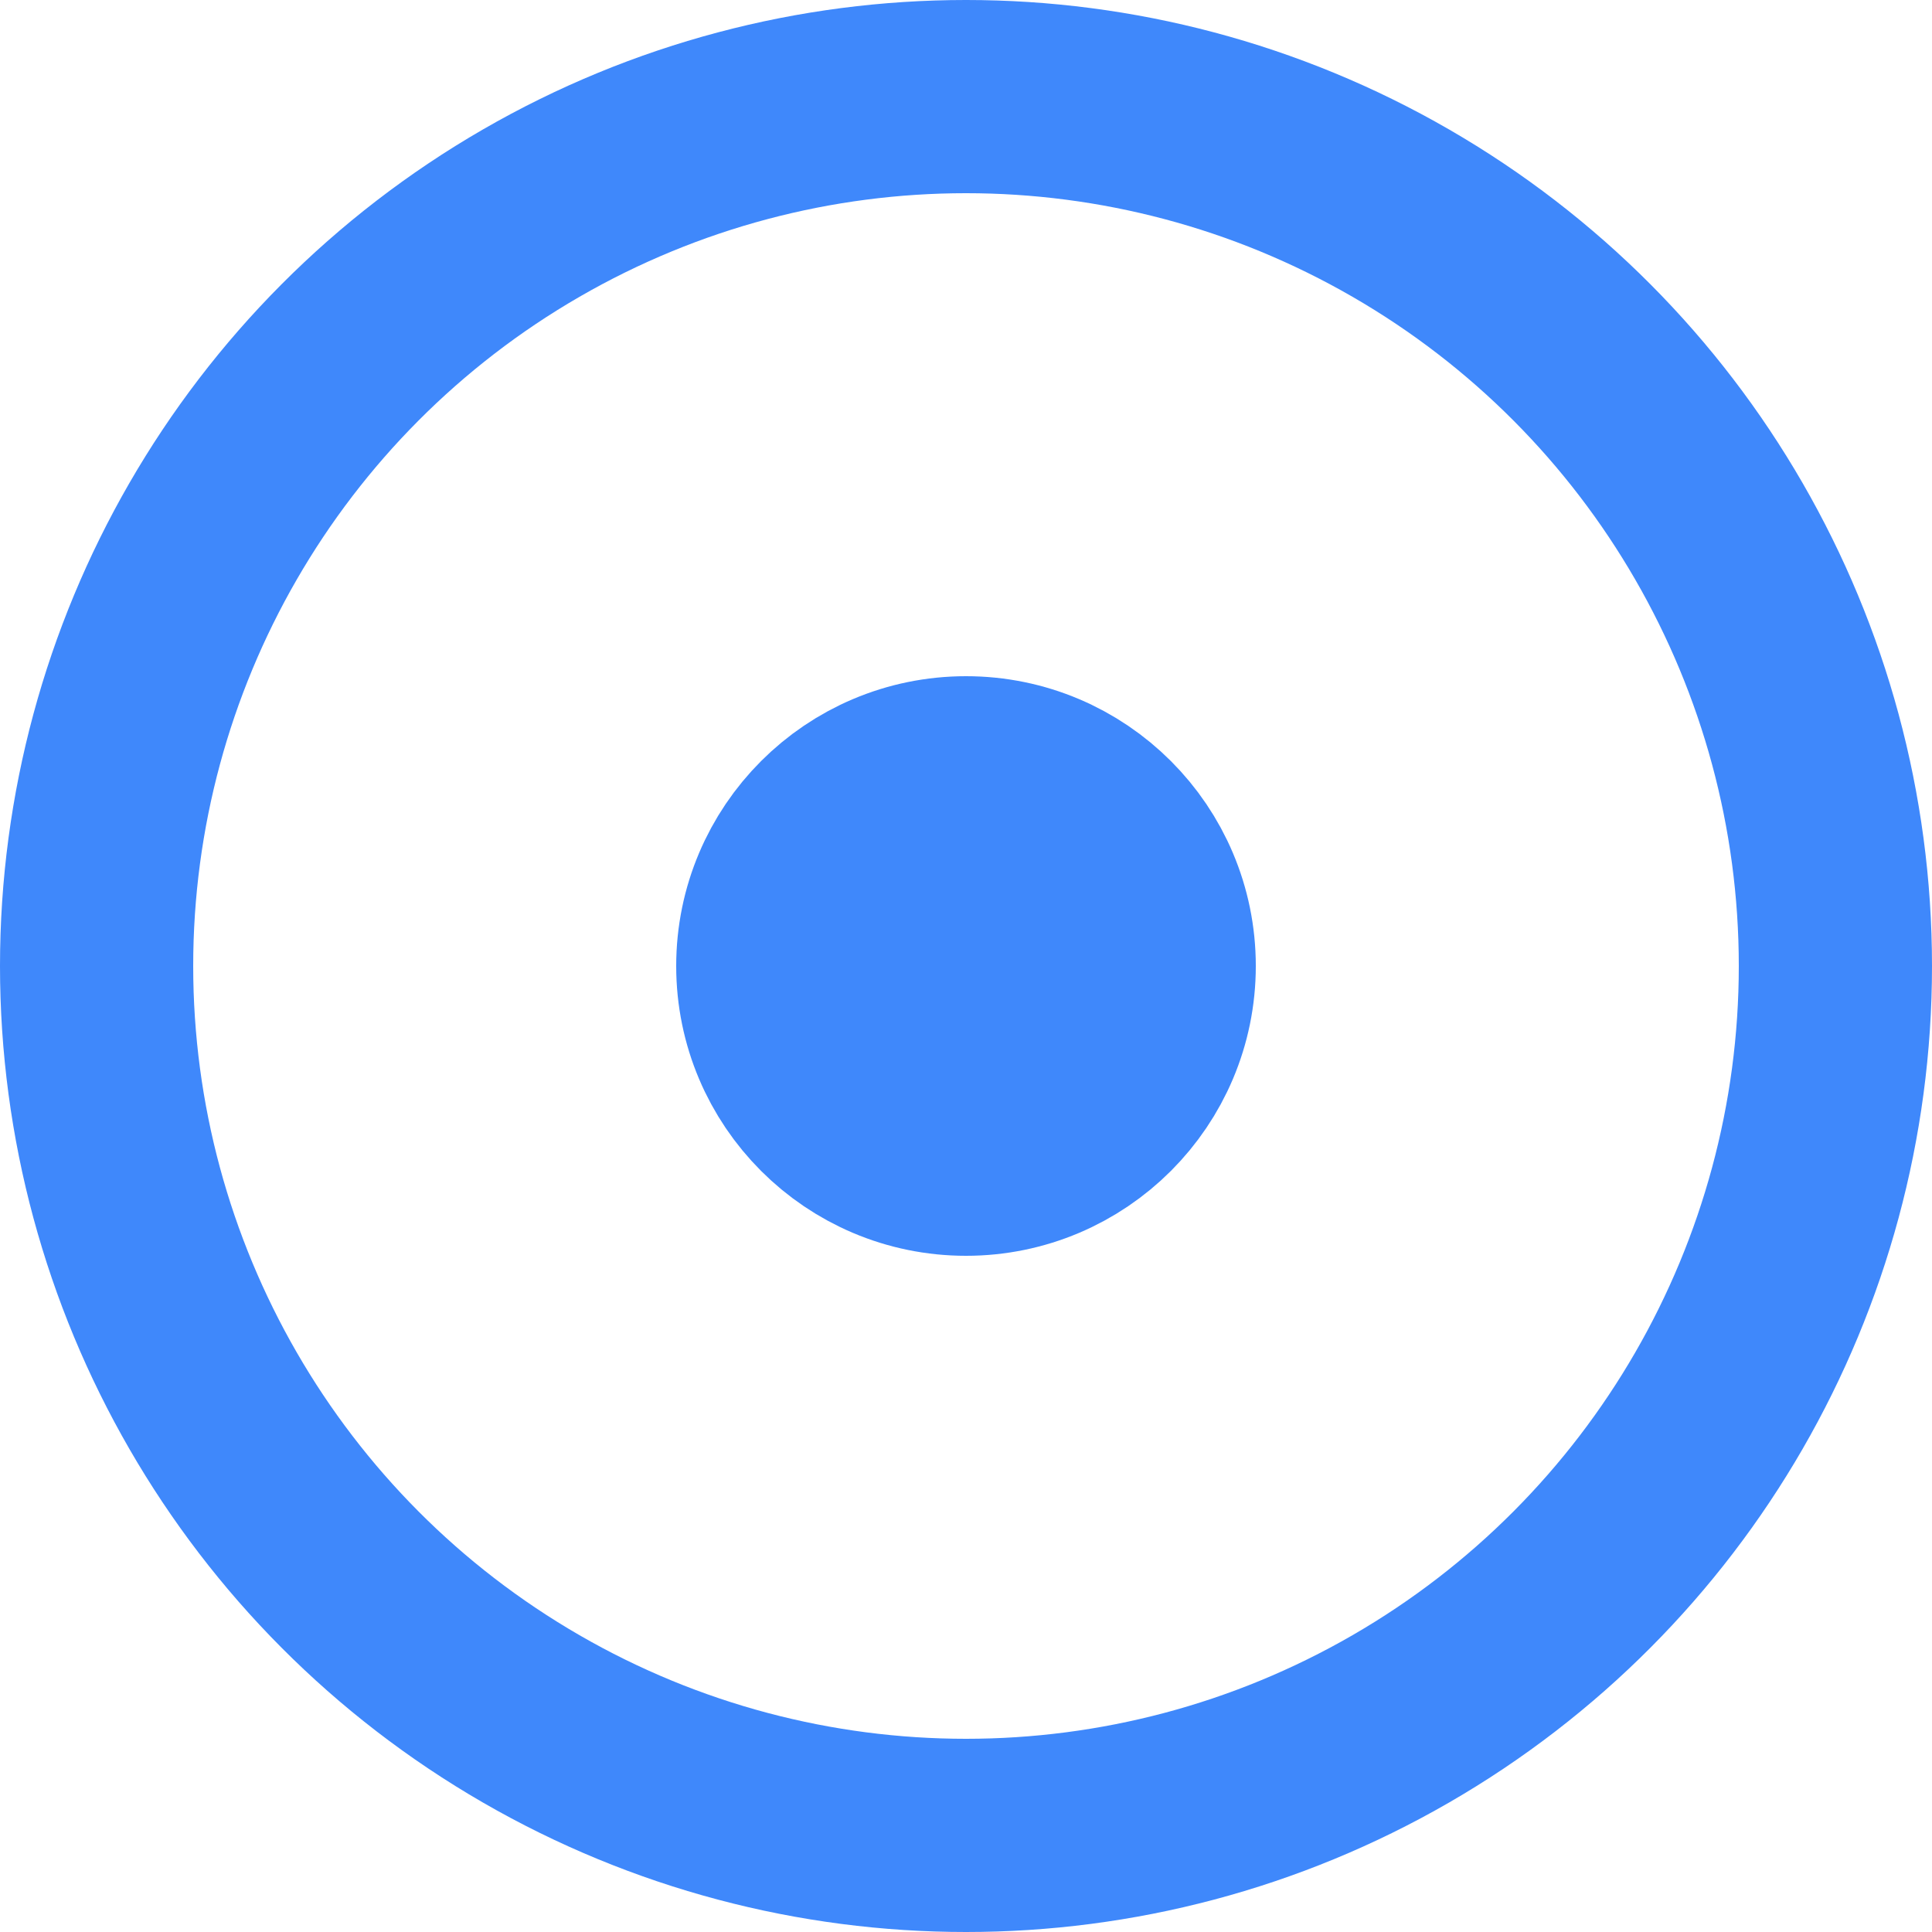
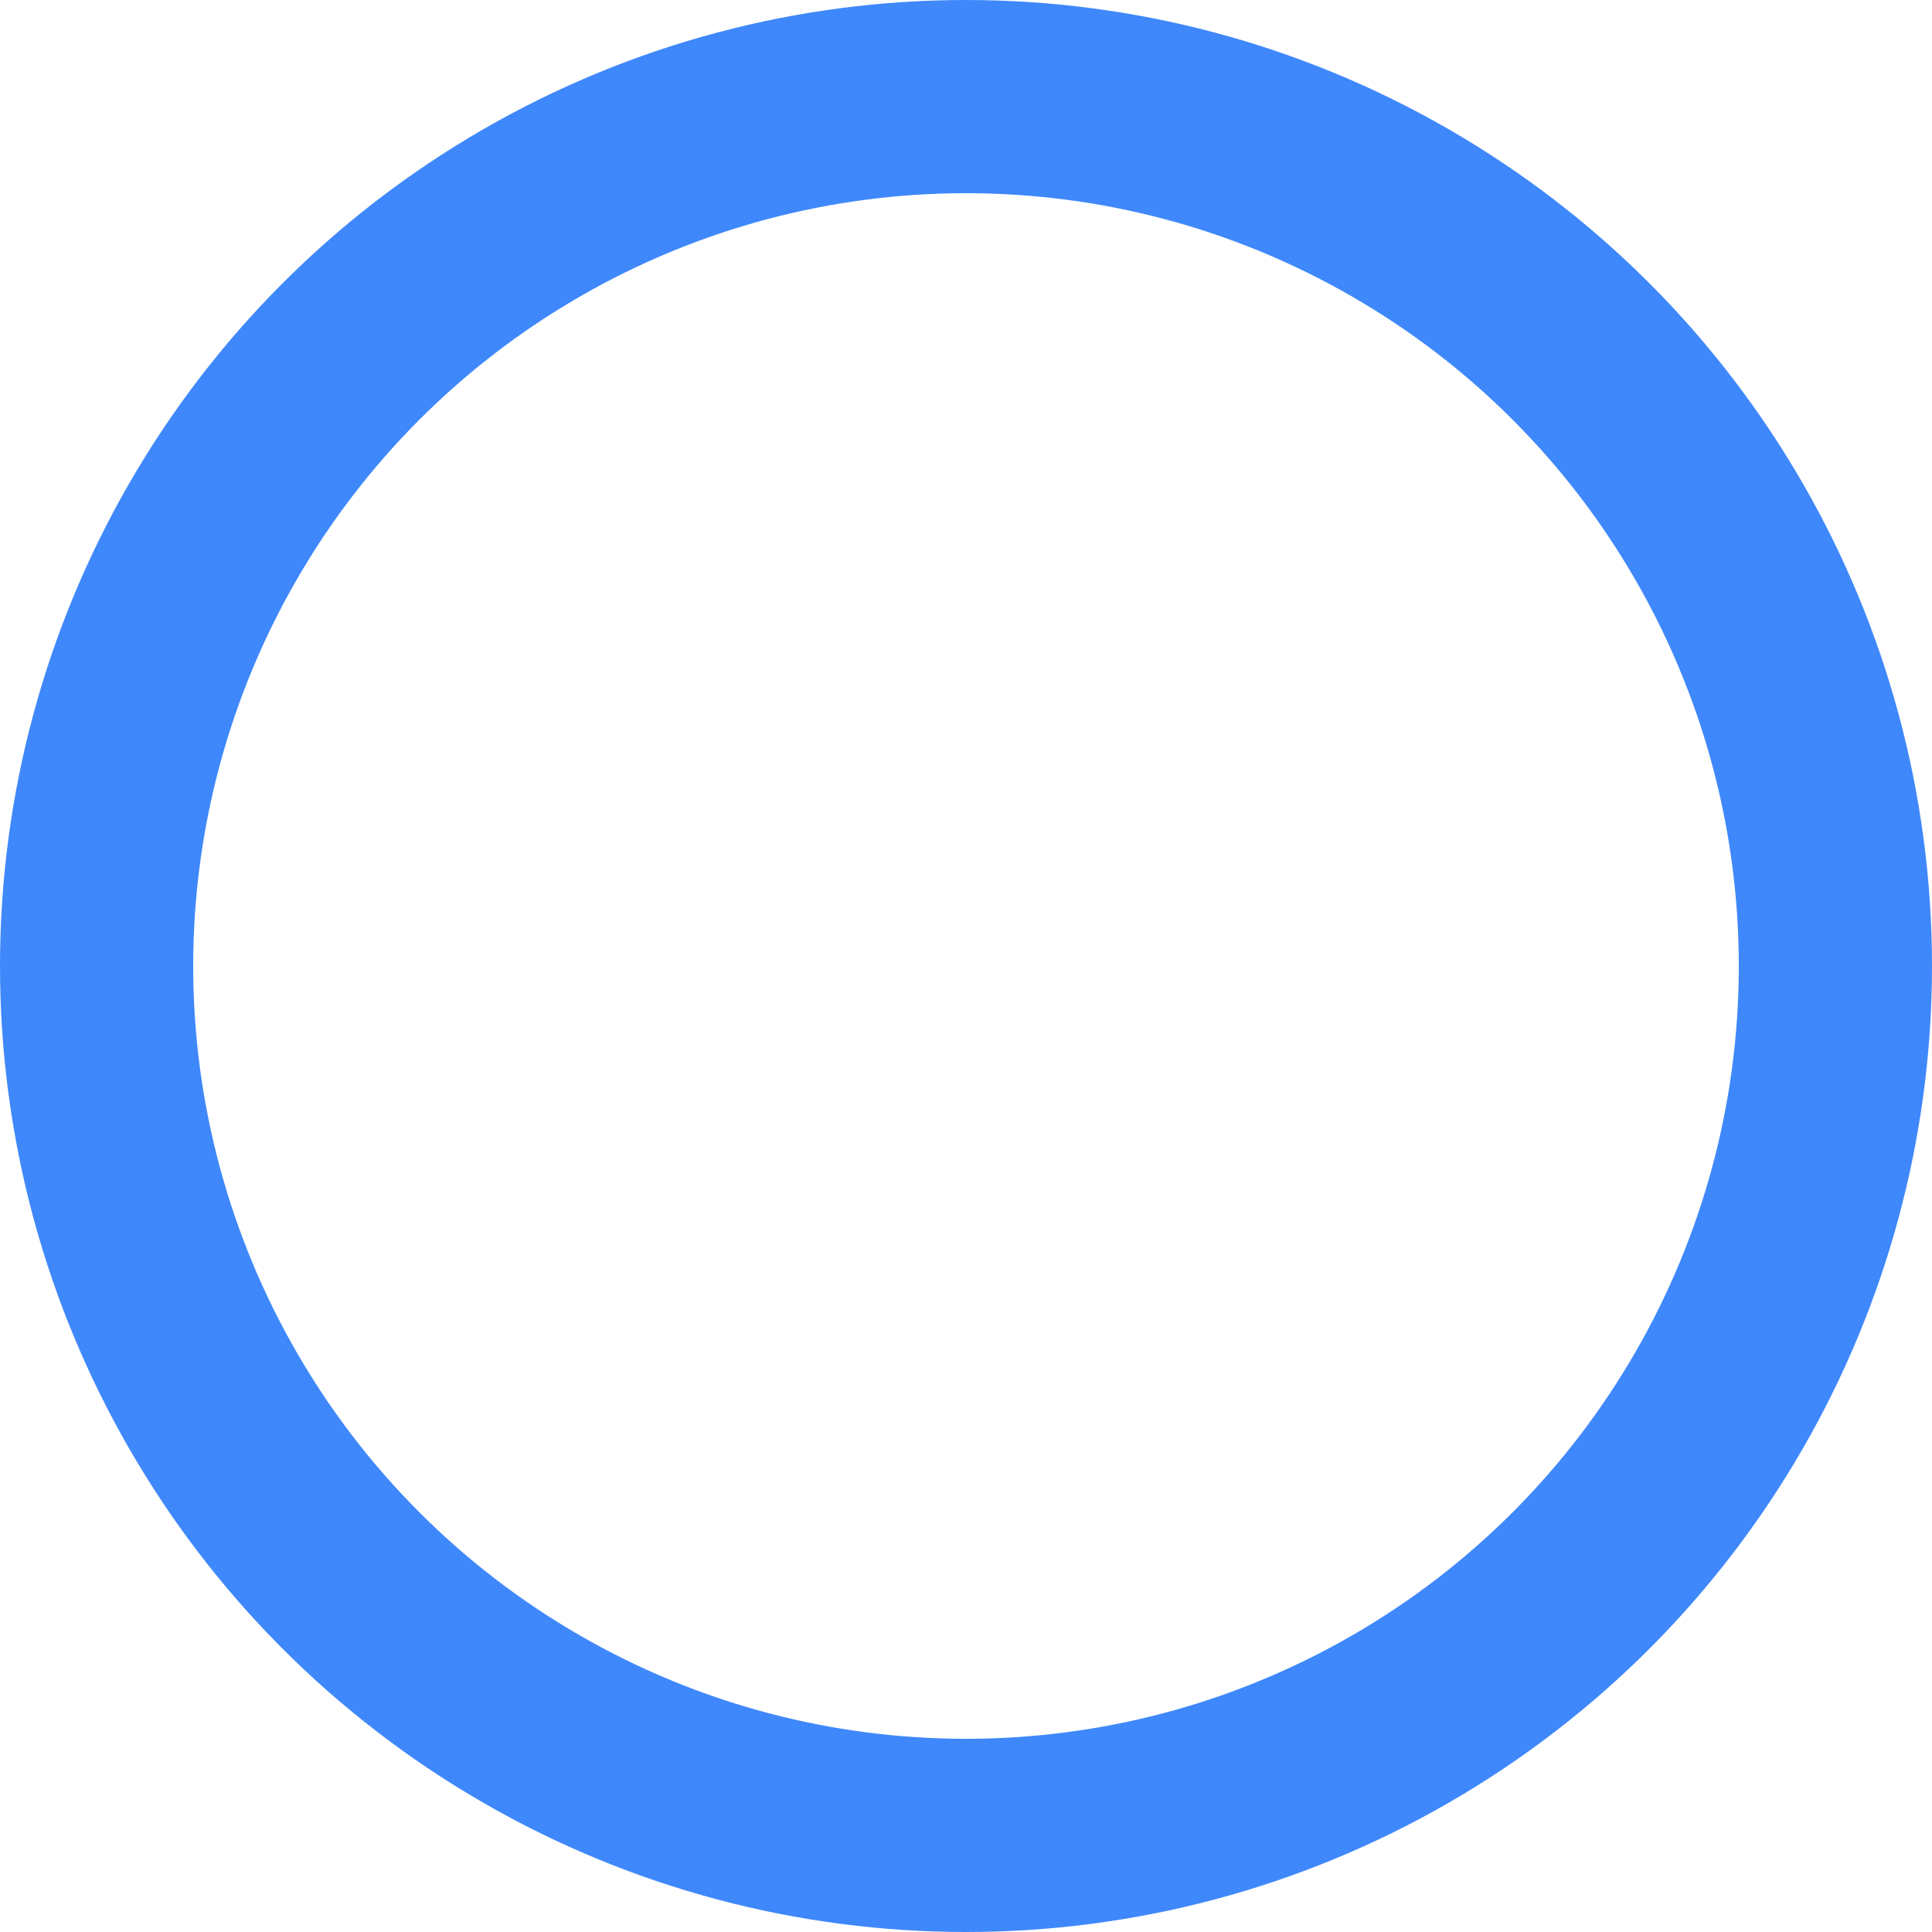
<svg xmlns="http://www.w3.org/2000/svg" width="20" height="20" viewBox="0 0 20 20" fill="none">
  <circle cx="10" cy="10" r="9" stroke="#3F88FB" stroke-width="2" />
-   <circle cx="3" cy="3" r="2" transform="matrix(1 0 0 -1 7 13)" fill="#3F88FB" stroke="#3F88FB" stroke-width="2" />
</svg>